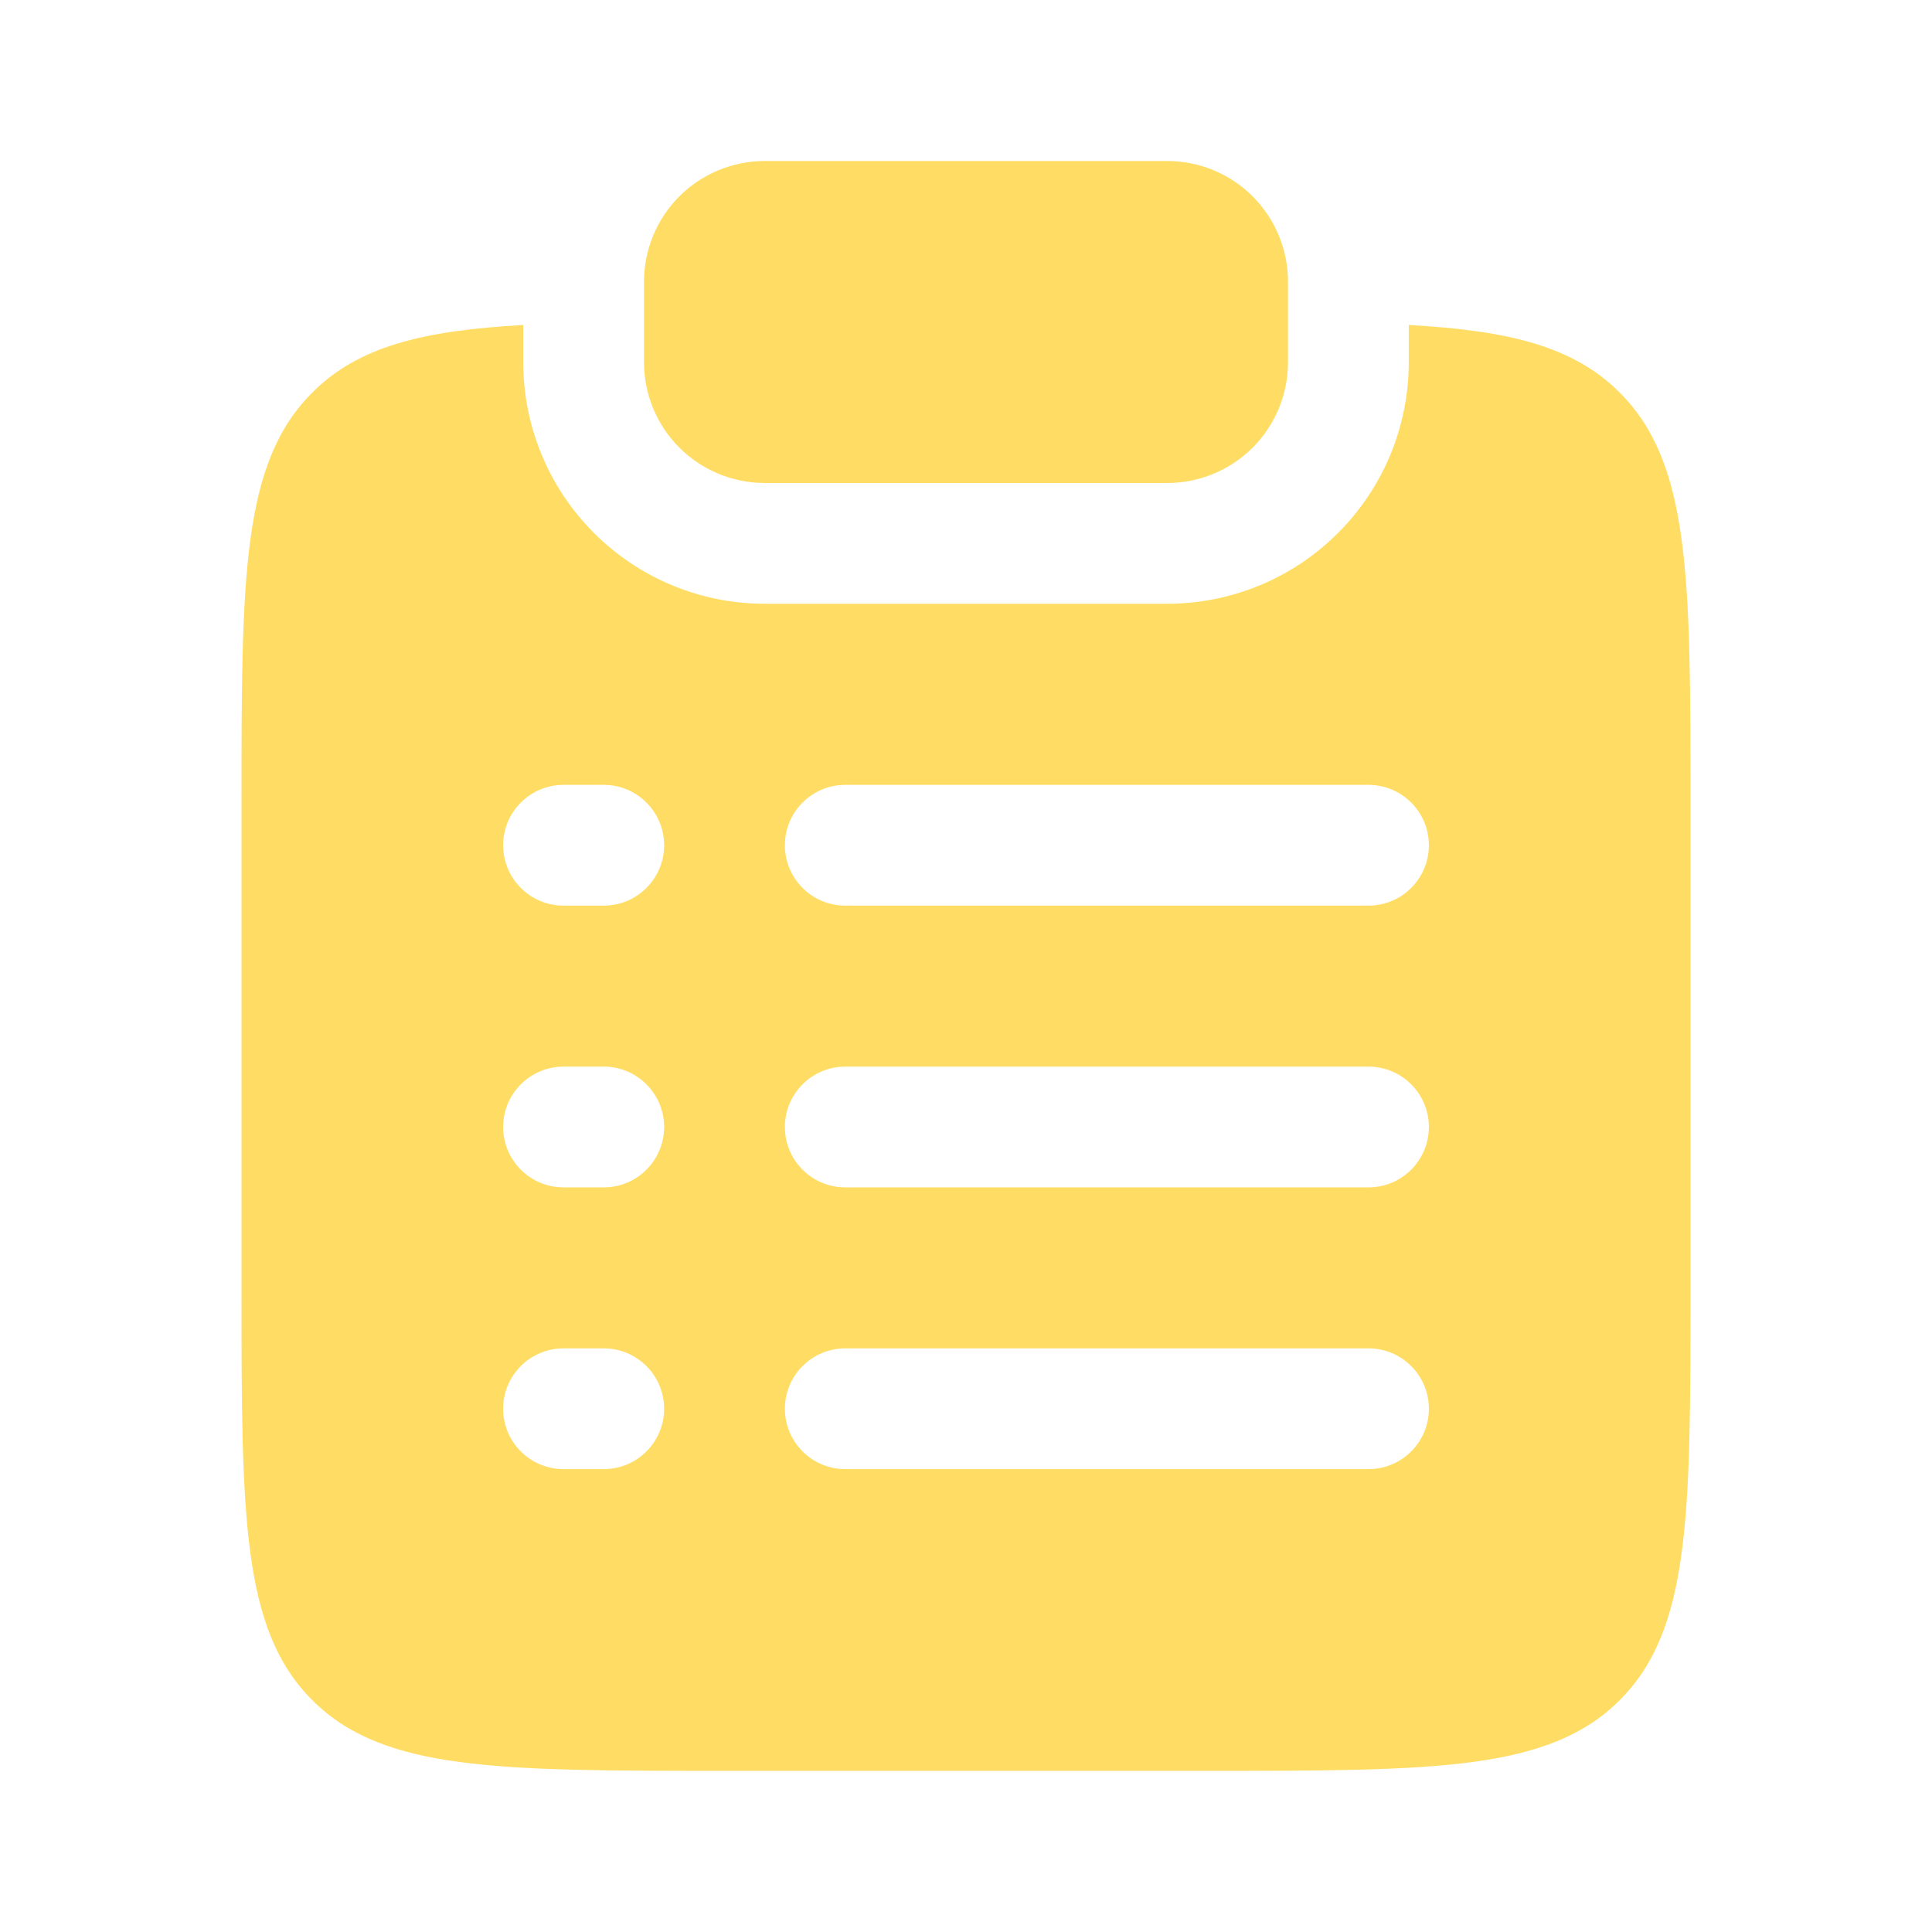
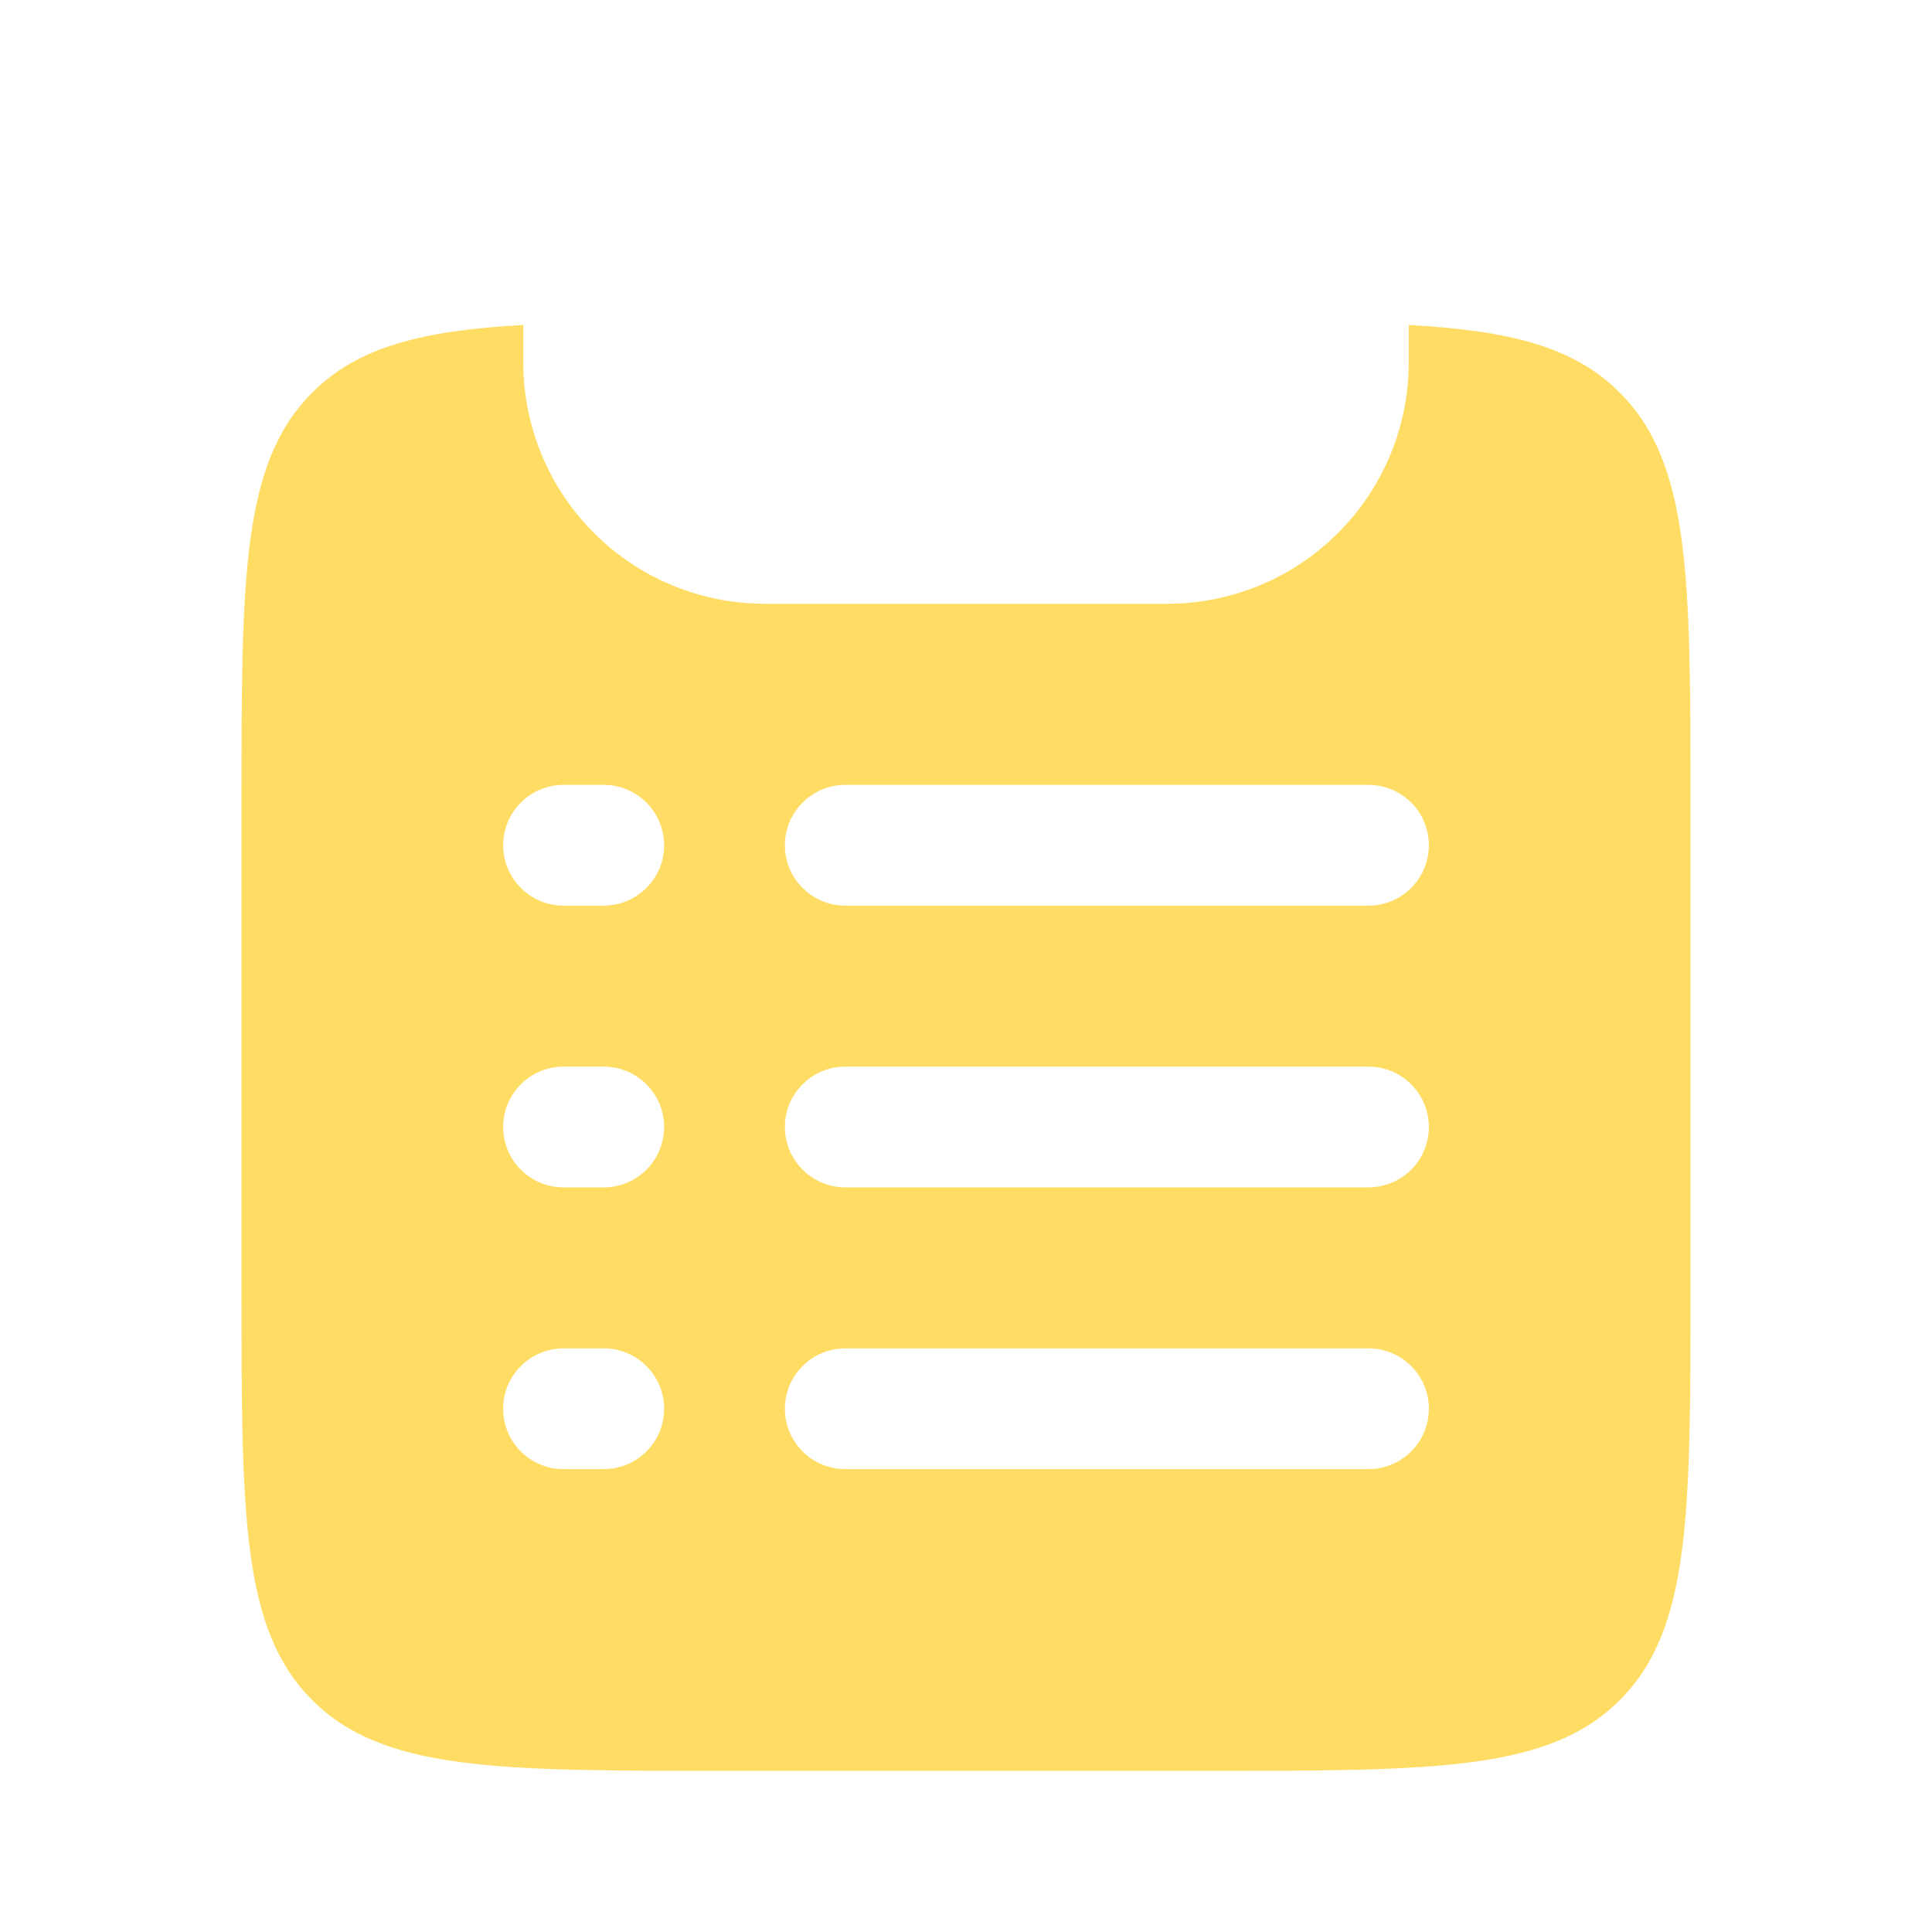
<svg xmlns="http://www.w3.org/2000/svg" width="24" height="24" viewBox="0 0 24 24" fill="none">
-   <path d="M9.5 2C9.102 2 8.721 2.158 8.439 2.439C8.158 2.721 8 3.102 8 3.5V4.5C8 4.898 8.158 5.279 8.439 5.561C8.721 5.842 9.102 6 9.5 6H14.5C14.898 6 15.279 5.842 15.561 5.561C15.842 5.279 16 4.898 16 4.5V3.5C16 3.102 15.842 2.721 15.561 2.439C15.279 2.158 14.898 2 14.5 2H9.5Z" fill="#FFDD65" />
  <path fill-rule="evenodd" clip-rule="evenodd" d="M6.5 4.037C5.242 4.107 4.448 4.307 3.879 4.877C3 5.756 3 7.17 3 9.998V15.998C3 18.827 3 20.241 3.879 21.12C4.757 21.998 6.172 21.998 9 21.998H15C17.828 21.998 19.243 21.998 20.121 21.12C21 20.24 21 18.827 21 15.998V9.998C21 7.17 21 5.756 20.121 4.877C19.552 4.307 18.758 4.107 17.5 4.037V4.5C17.5 5.296 17.184 6.059 16.621 6.621C16.059 7.184 15.296 7.5 14.5 7.5H9.5C8.704 7.5 7.941 7.184 7.379 6.621C6.816 6.059 6.5 5.296 6.5 4.5V4.037ZM7 9.75C6.801 9.75 6.61 9.829 6.47 9.97C6.329 10.11 6.25 10.301 6.25 10.5C6.25 10.699 6.329 10.89 6.47 11.03C6.61 11.171 6.801 11.25 7 11.25H7.5C7.699 11.25 7.89 11.171 8.03 11.03C8.171 10.89 8.25 10.699 8.25 10.5C8.25 10.301 8.171 10.11 8.03 9.97C7.89 9.829 7.699 9.75 7.5 9.75H7ZM10.5 9.75C10.301 9.75 10.11 9.829 9.97 9.97C9.829 10.11 9.75 10.301 9.75 10.5C9.75 10.699 9.829 10.89 9.97 11.03C10.11 11.171 10.301 11.25 10.5 11.25H17C17.199 11.25 17.39 11.171 17.53 11.03C17.671 10.89 17.75 10.699 17.75 10.5C17.75 10.301 17.671 10.11 17.53 9.97C17.39 9.829 17.199 9.75 17 9.75H10.5ZM7 13.25C6.801 13.25 6.61 13.329 6.47 13.47C6.329 13.61 6.25 13.801 6.25 14C6.25 14.199 6.329 14.39 6.47 14.53C6.61 14.671 6.801 14.75 7 14.75H7.5C7.699 14.75 7.89 14.671 8.03 14.53C8.171 14.39 8.25 14.199 8.25 14C8.25 13.801 8.171 13.61 8.03 13.47C7.89 13.329 7.699 13.25 7.5 13.25H7ZM10.5 13.25C10.301 13.25 10.11 13.329 9.97 13.47C9.829 13.61 9.75 13.801 9.75 14C9.75 14.199 9.829 14.39 9.97 14.53C10.11 14.671 10.301 14.75 10.5 14.75H17C17.199 14.75 17.39 14.671 17.53 14.53C17.671 14.39 17.75 14.199 17.75 14C17.75 13.801 17.671 13.61 17.53 13.47C17.39 13.329 17.199 13.25 17 13.25H10.5ZM7 16.75C6.801 16.75 6.61 16.829 6.47 16.97C6.329 17.11 6.25 17.301 6.25 17.5C6.25 17.699 6.329 17.89 6.47 18.03C6.61 18.171 6.801 18.25 7 18.25H7.5C7.699 18.25 7.89 18.171 8.03 18.03C8.171 17.89 8.25 17.699 8.25 17.5C8.25 17.301 8.171 17.11 8.03 16.97C7.89 16.829 7.699 16.75 7.5 16.75H7ZM10.5 16.75C10.301 16.75 10.11 16.829 9.97 16.97C9.829 17.11 9.75 17.301 9.75 17.5C9.75 17.699 9.829 17.89 9.97 18.03C10.11 18.171 10.301 18.25 10.5 18.25H17C17.199 18.25 17.39 18.171 17.53 18.03C17.671 17.89 17.75 17.699 17.75 17.5C17.75 17.301 17.671 17.11 17.53 16.97C17.39 16.829 17.199 16.75 17 16.75H10.5Z" fill="#FFDD65" />
</svg>